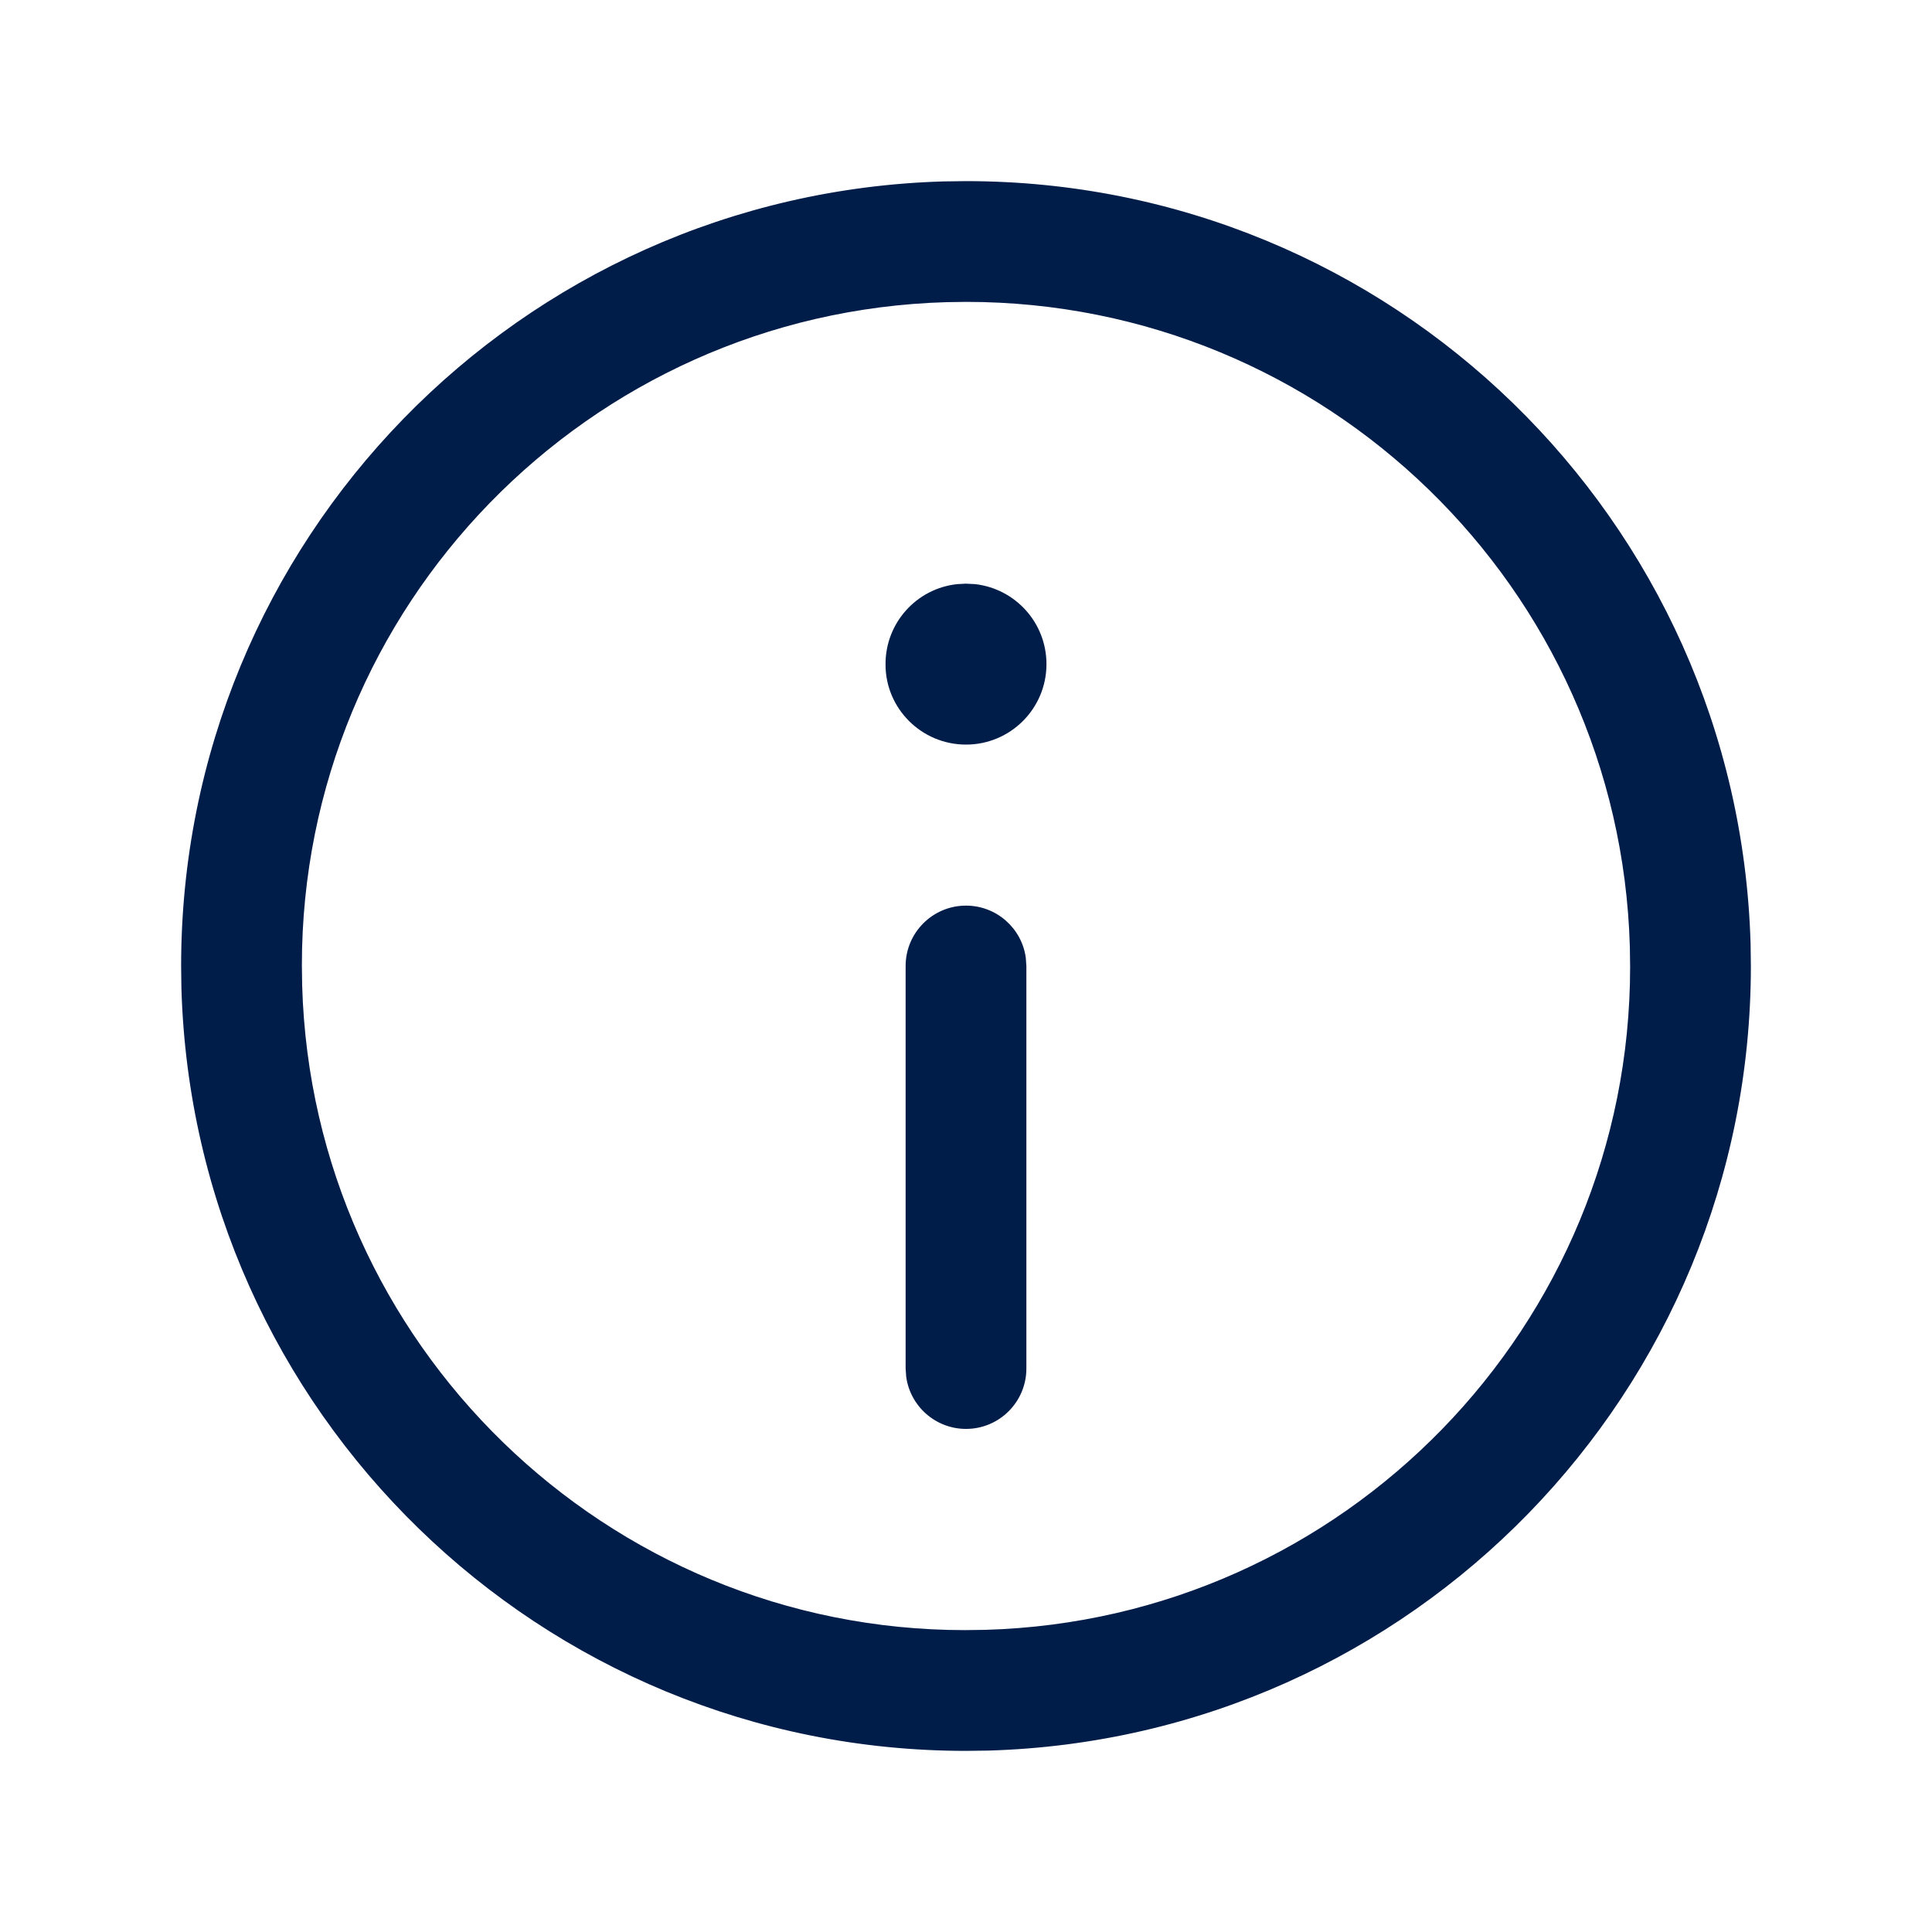
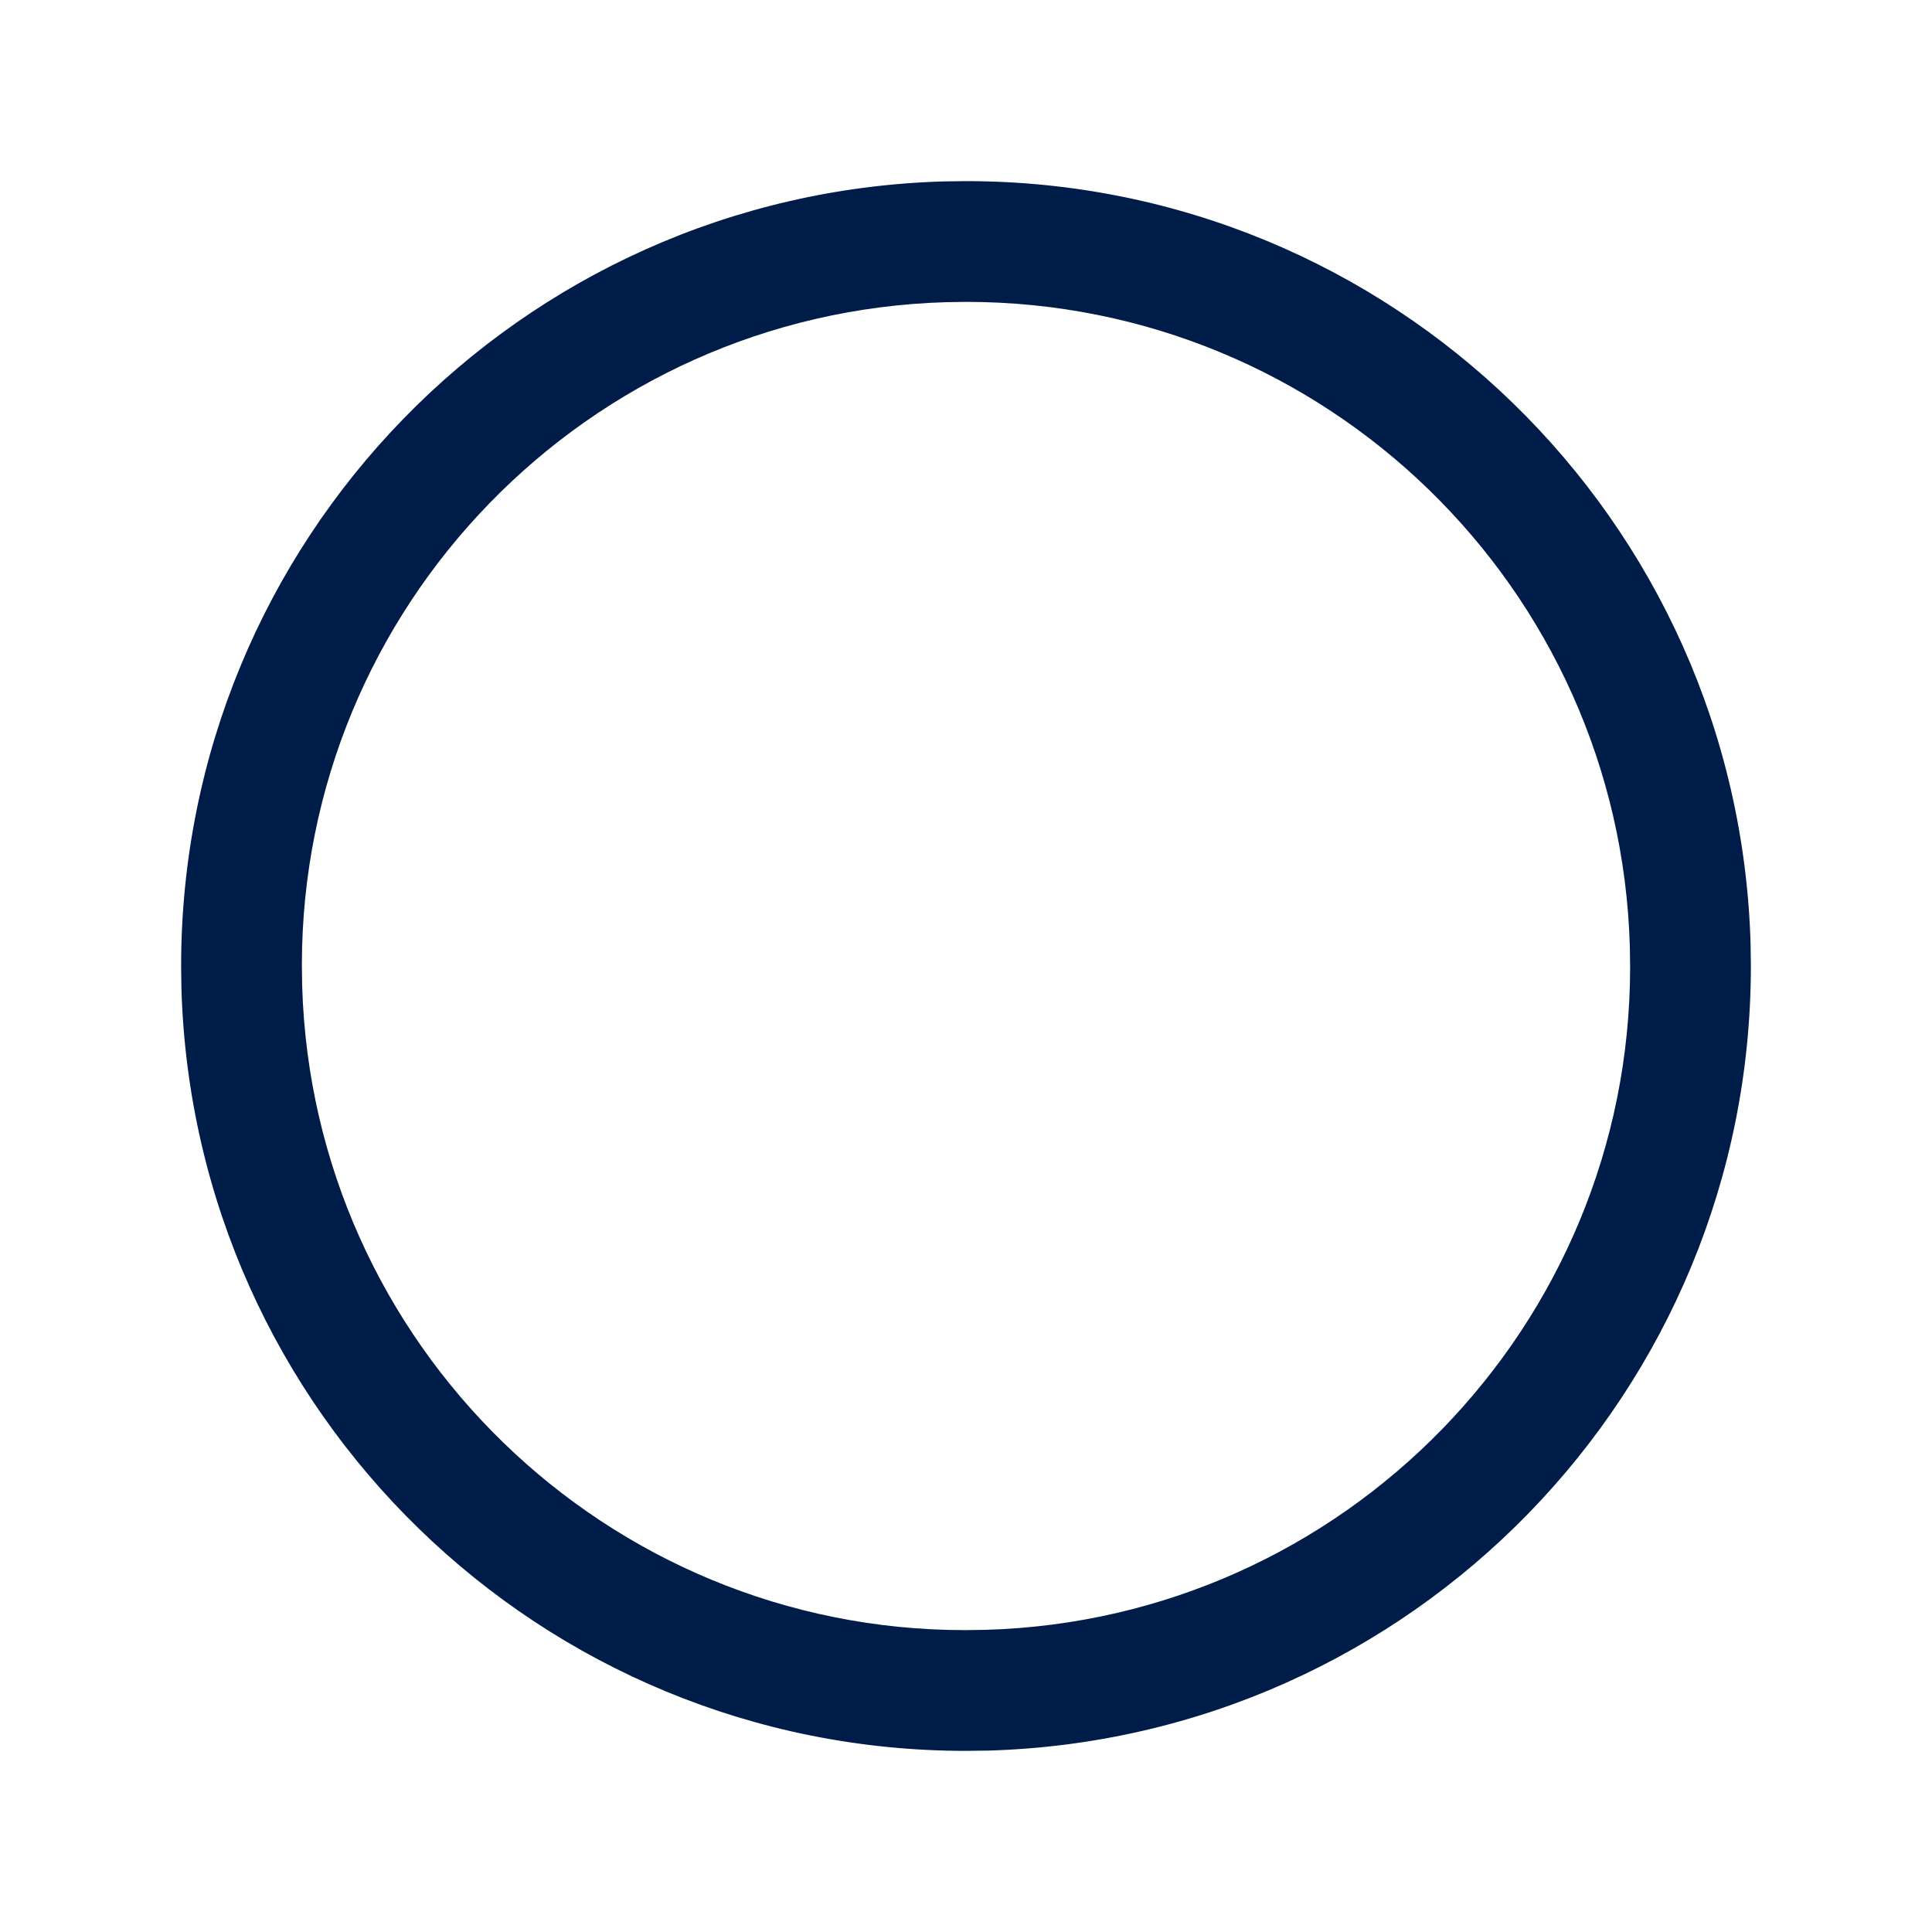
<svg xmlns="http://www.w3.org/2000/svg" width="20" height="20" viewBox="0 0 20 20" fill="none">
  <g clip-path="url(#clip0_2242_23975)">
-     <path d="M9.999 6.042L10.096 6.047C10.511 6.095 10.833 6.447 10.833 6.875C10.833 7.335 10.46 7.708 10 7.708C9.54 7.708 9.167 7.335 9.167 6.88C9.164 6.448 9.489 6.092 9.908 6.047L9.999 6.042Z" fill="#001D4A" />
    <path fill-rule="evenodd" clip-rule="evenodd" d="M9.77 1.878L10 1.875C14.399 1.875 17.995 5.374 18.122 9.77L18.125 10C18.125 14.399 14.626 17.995 10.23 18.122L10 18.125C5.602 18.125 2.005 14.626 1.878 10.23L1.875 10C1.875 5.602 5.374 2.005 9.77 1.878ZM10 3.125L9.797 3.128C6.086 3.235 3.125 6.278 3.125 9.991L3.128 10.203C3.235 13.914 6.278 16.875 9.991 16.875L10.203 16.872C13.914 16.765 16.875 13.722 16.875 10.009L16.872 9.797C16.765 6.086 13.722 3.125 10 3.125Z" fill="#001D4A" />
-     <path d="M10 9.375C10.316 9.375 10.578 9.61 10.619 9.915L10.625 10V14.167C10.625 14.512 10.345 14.792 10 14.792C9.684 14.792 9.422 14.556 9.381 14.252L9.375 14.167V10C9.375 9.655 9.655 9.375 10 9.375Z" fill="#001D4A" />
  </g>
  <defs>
    <clipPath id="clip0_2242_23975">
      <rect width="20" height="20" fill="white" />
    </clipPath>
  </defs>
</svg>